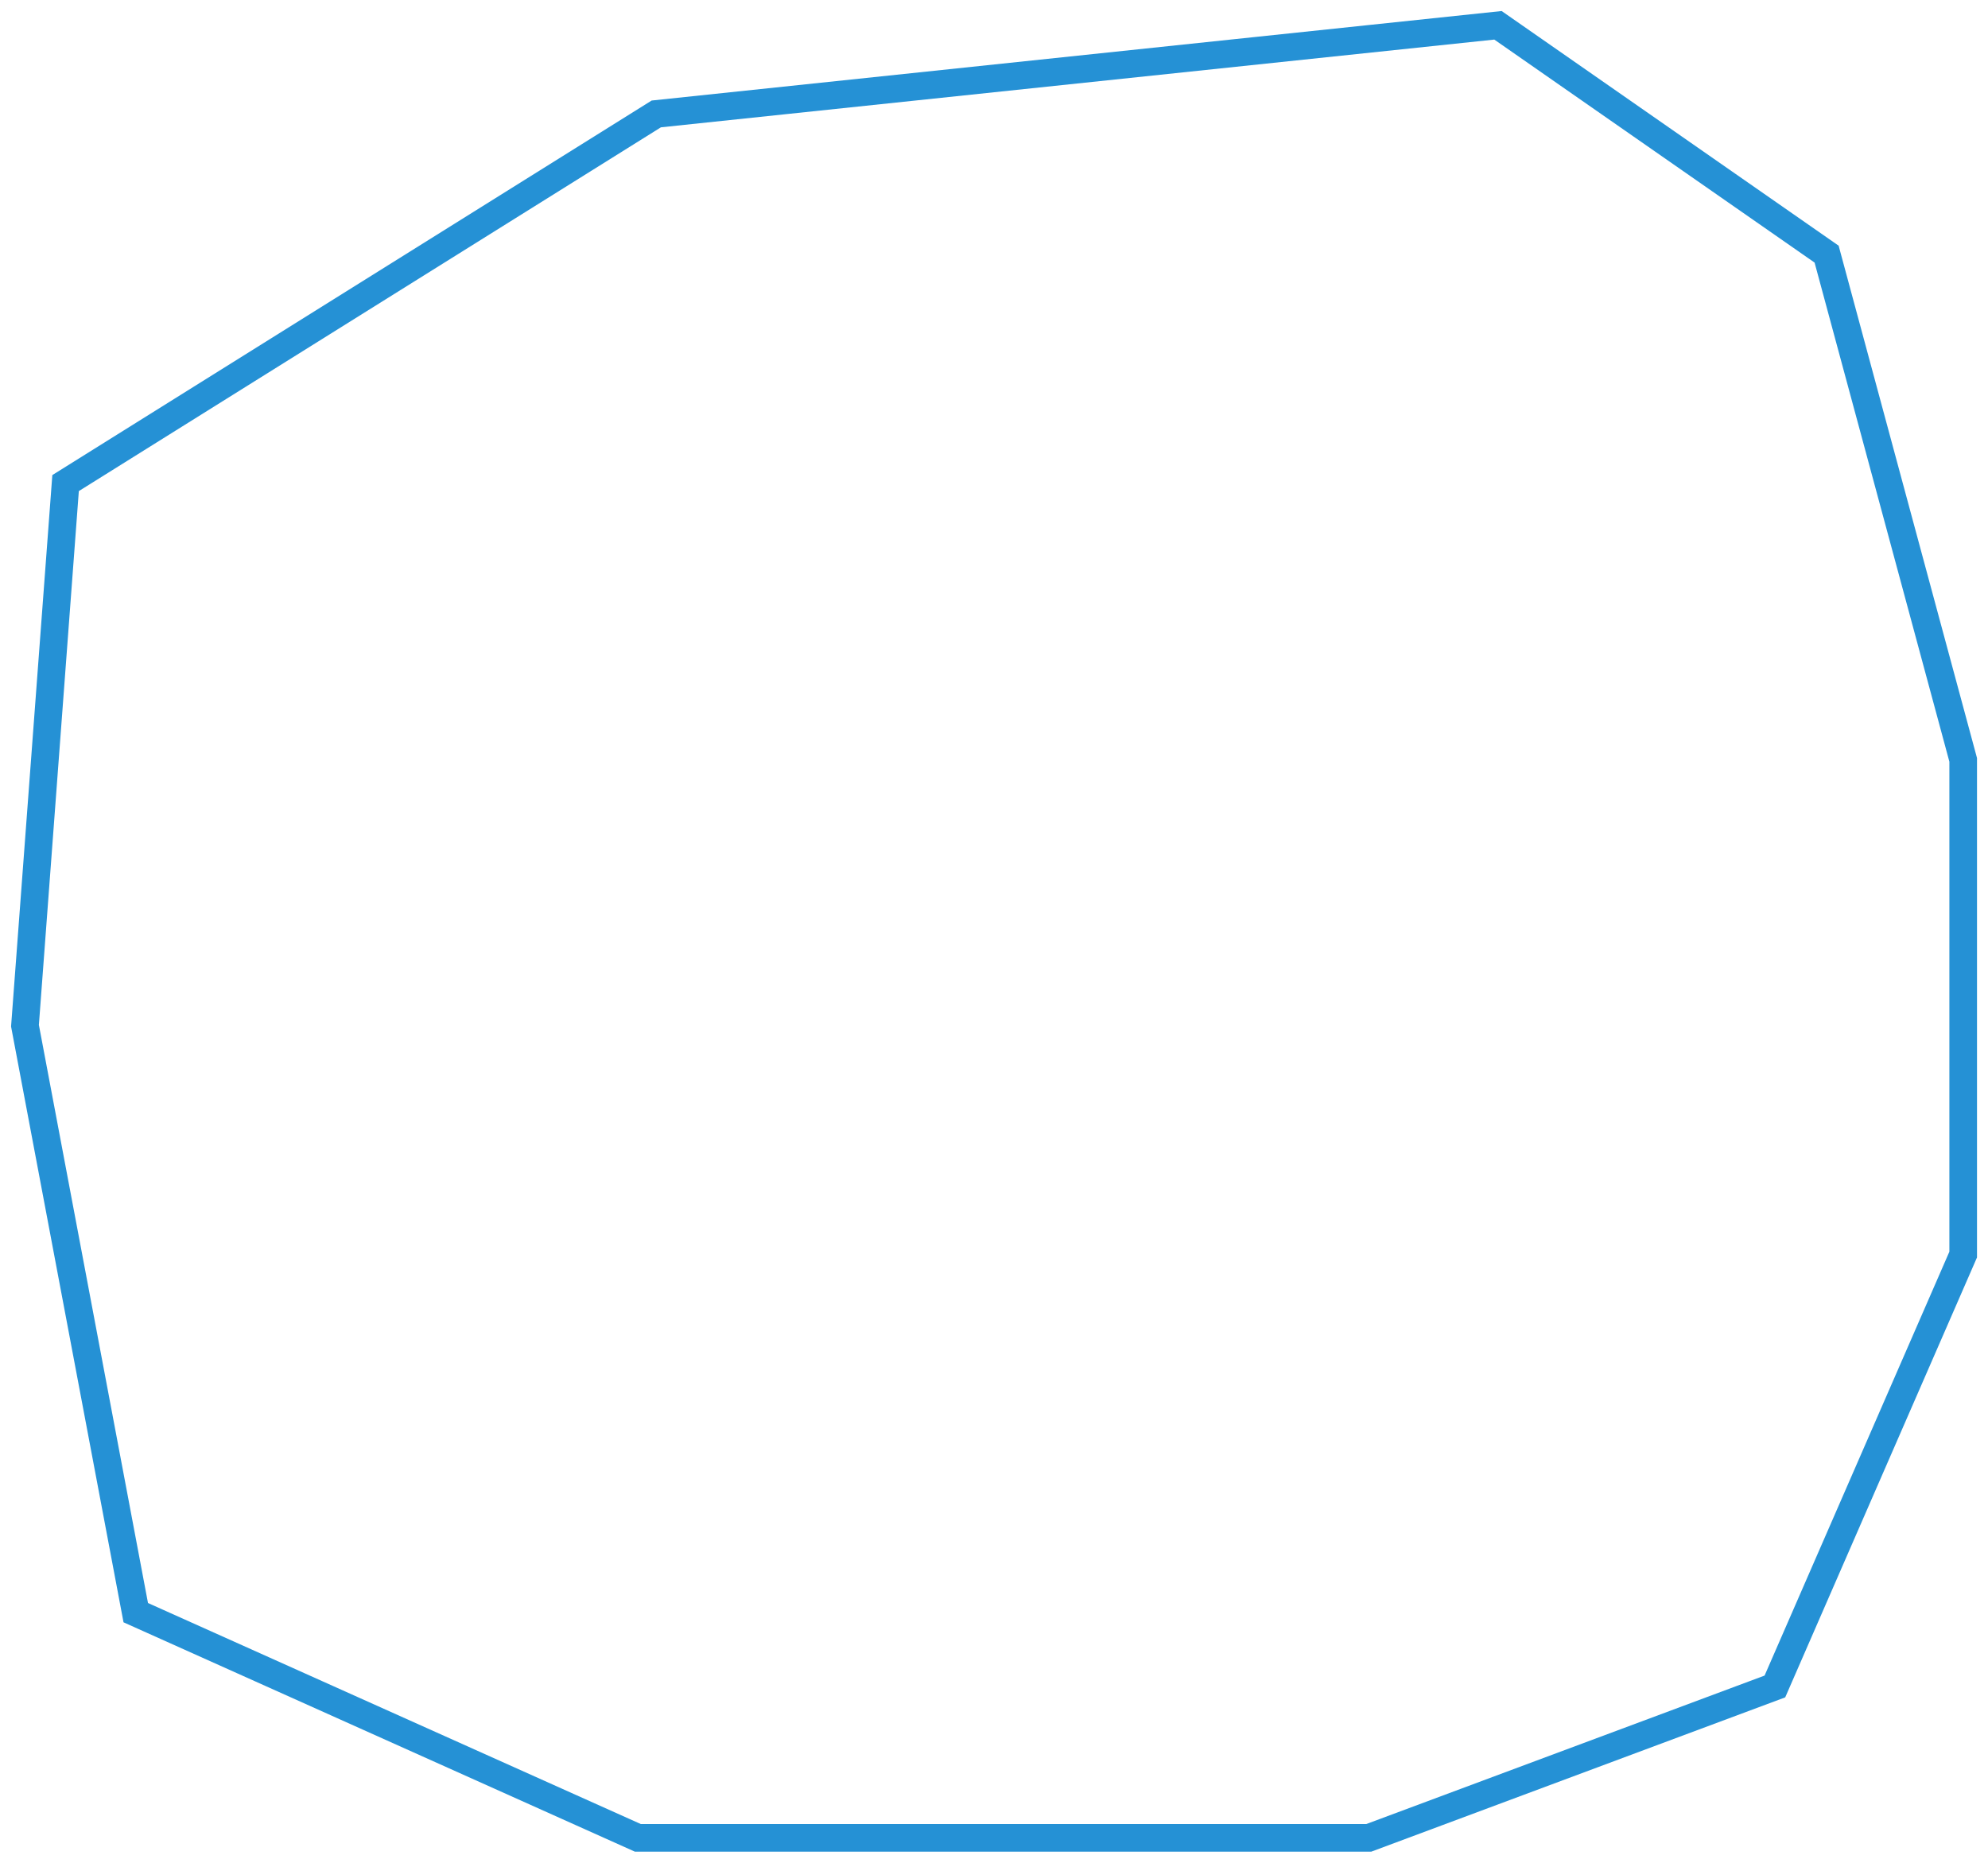
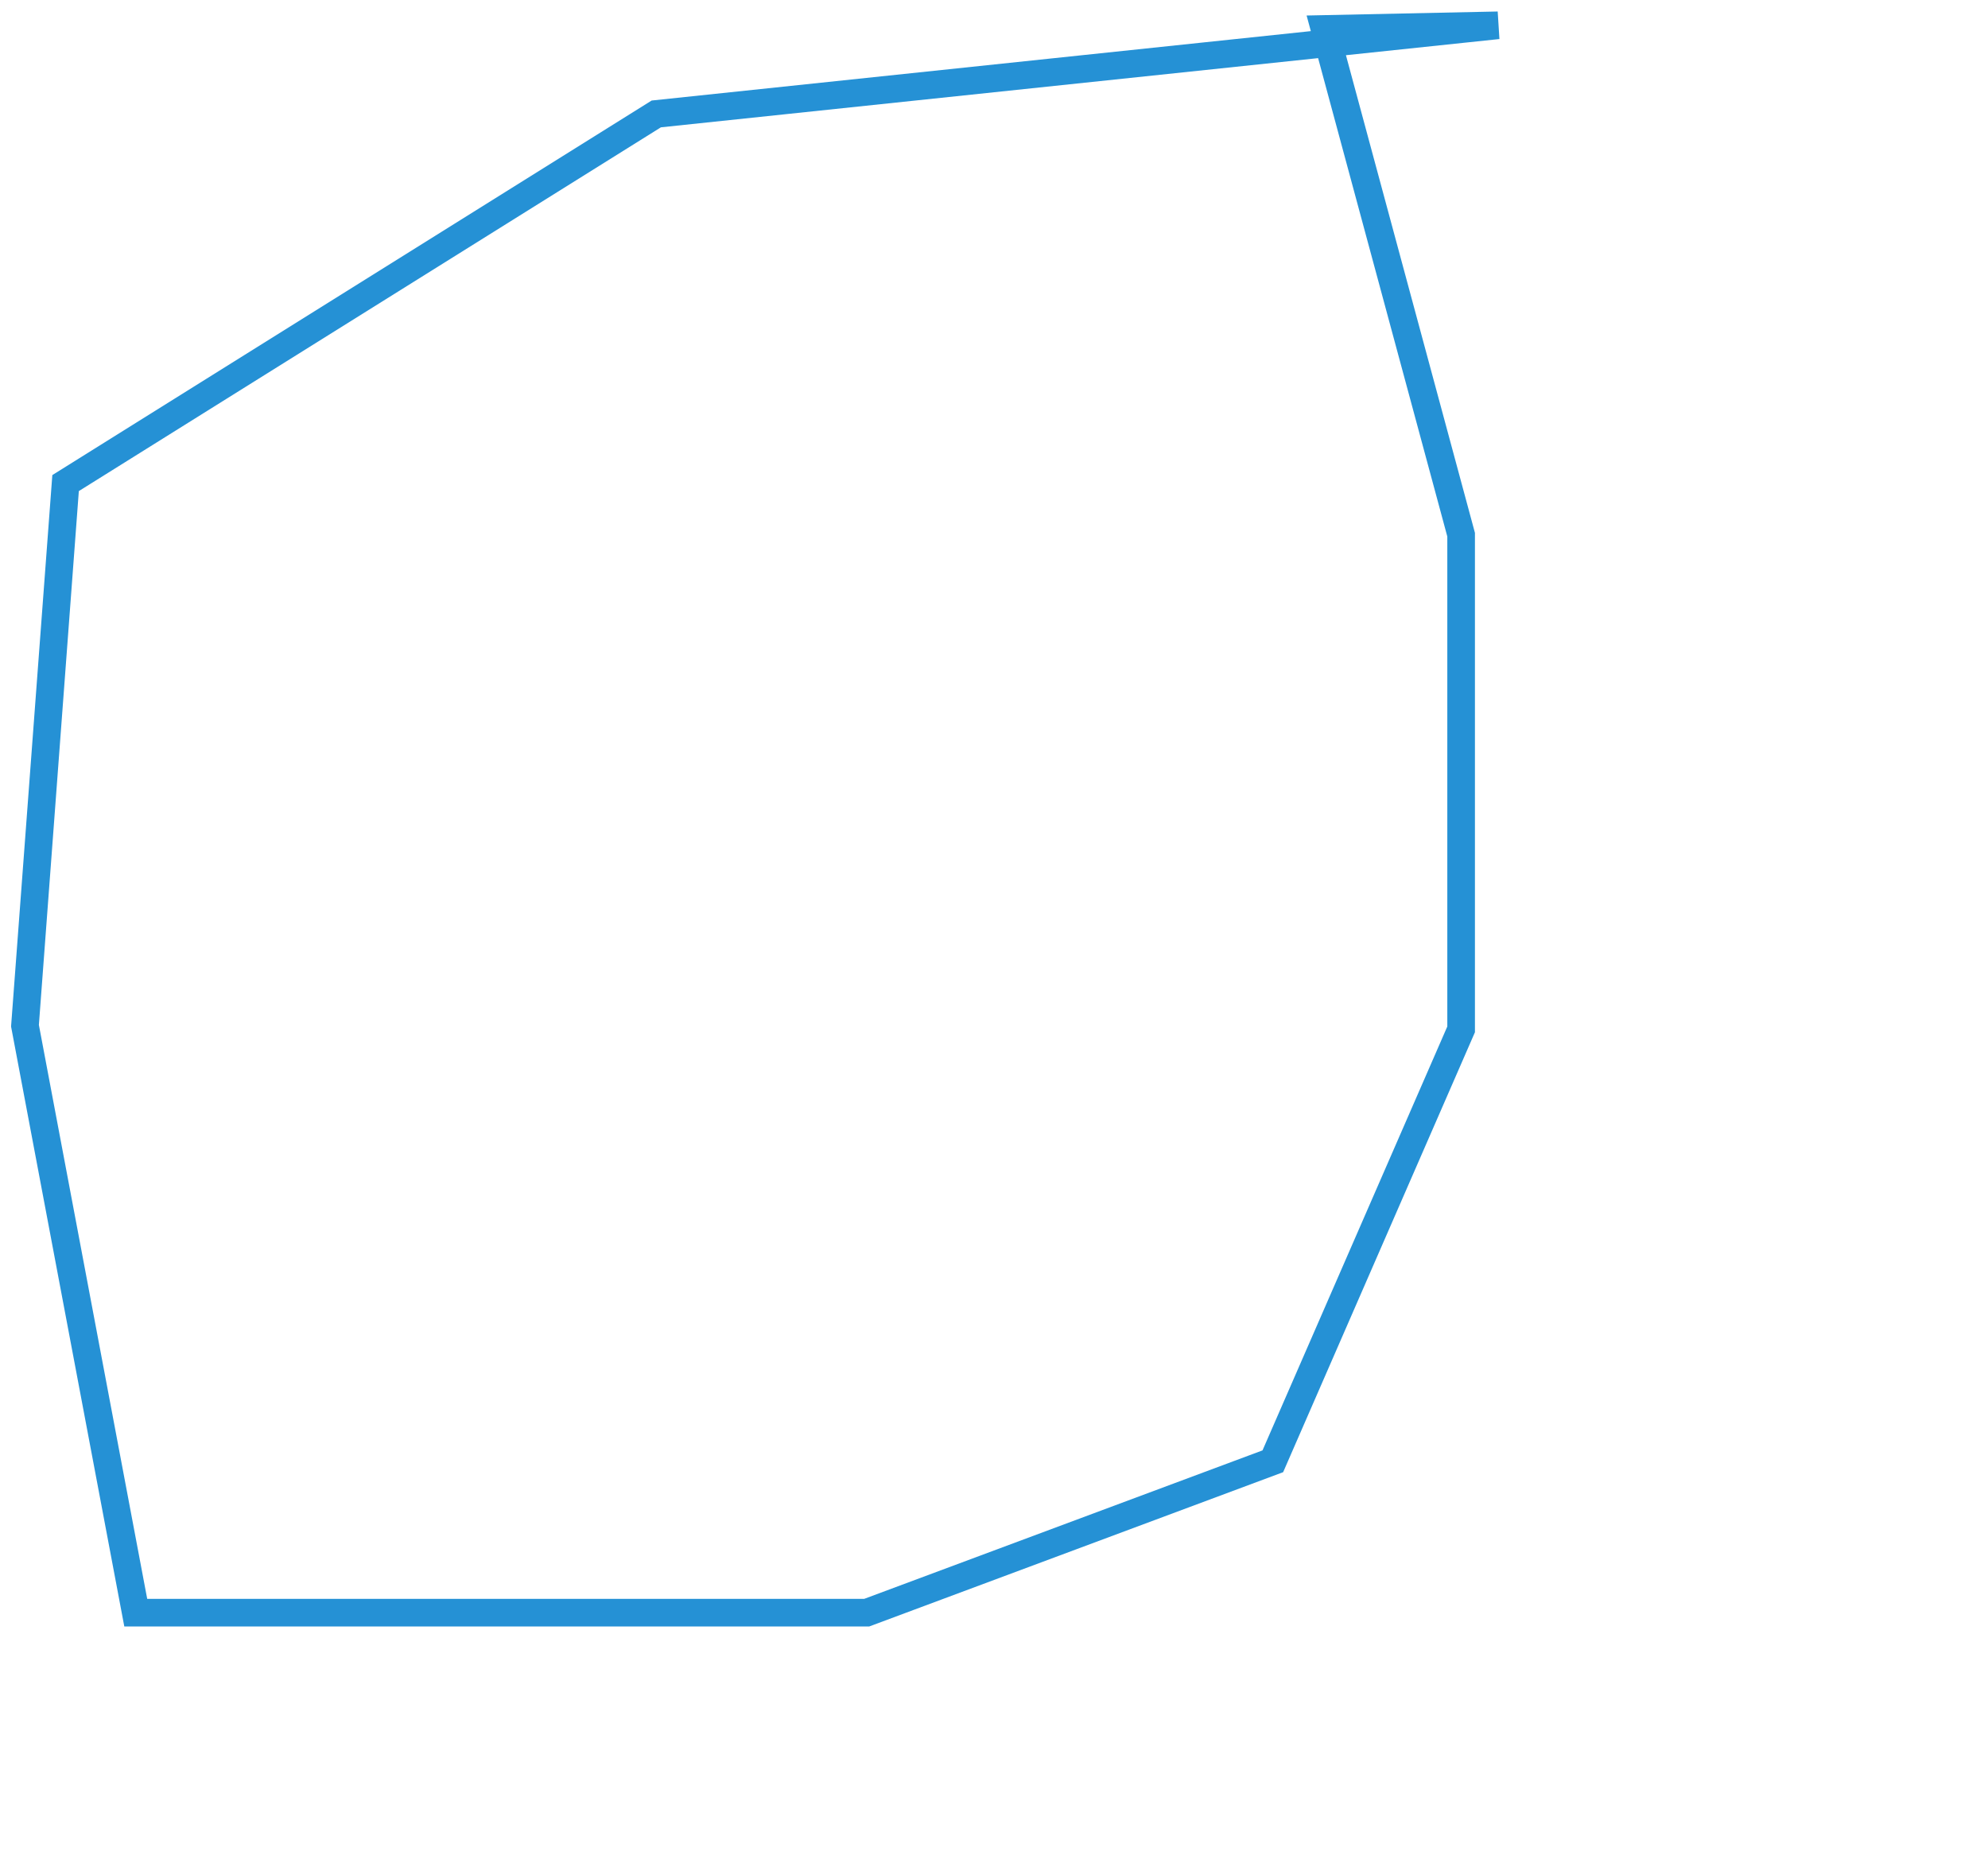
<svg xmlns="http://www.w3.org/2000/svg" width="135.991" height="127.431" viewBox="0 0 35.981 33.716">
-   <path d="M11.878 2.062L1.187 8.744.452 18.566 2.457 29.19l9.087 4.076h13.23l7.35-2.74 3.408-7.818v-8.954l-2.472-9.154L27.112.458z" fill="none" stroke="#2591d5" stroke-width=".5" />
+   <path d="M11.878 2.062L1.187 8.744.452 18.566 2.457 29.19h13.23l7.35-2.74 3.408-7.818v-8.954l-2.472-9.154L27.112.458z" fill="none" stroke="#2591d5" stroke-width=".5" />
</svg>